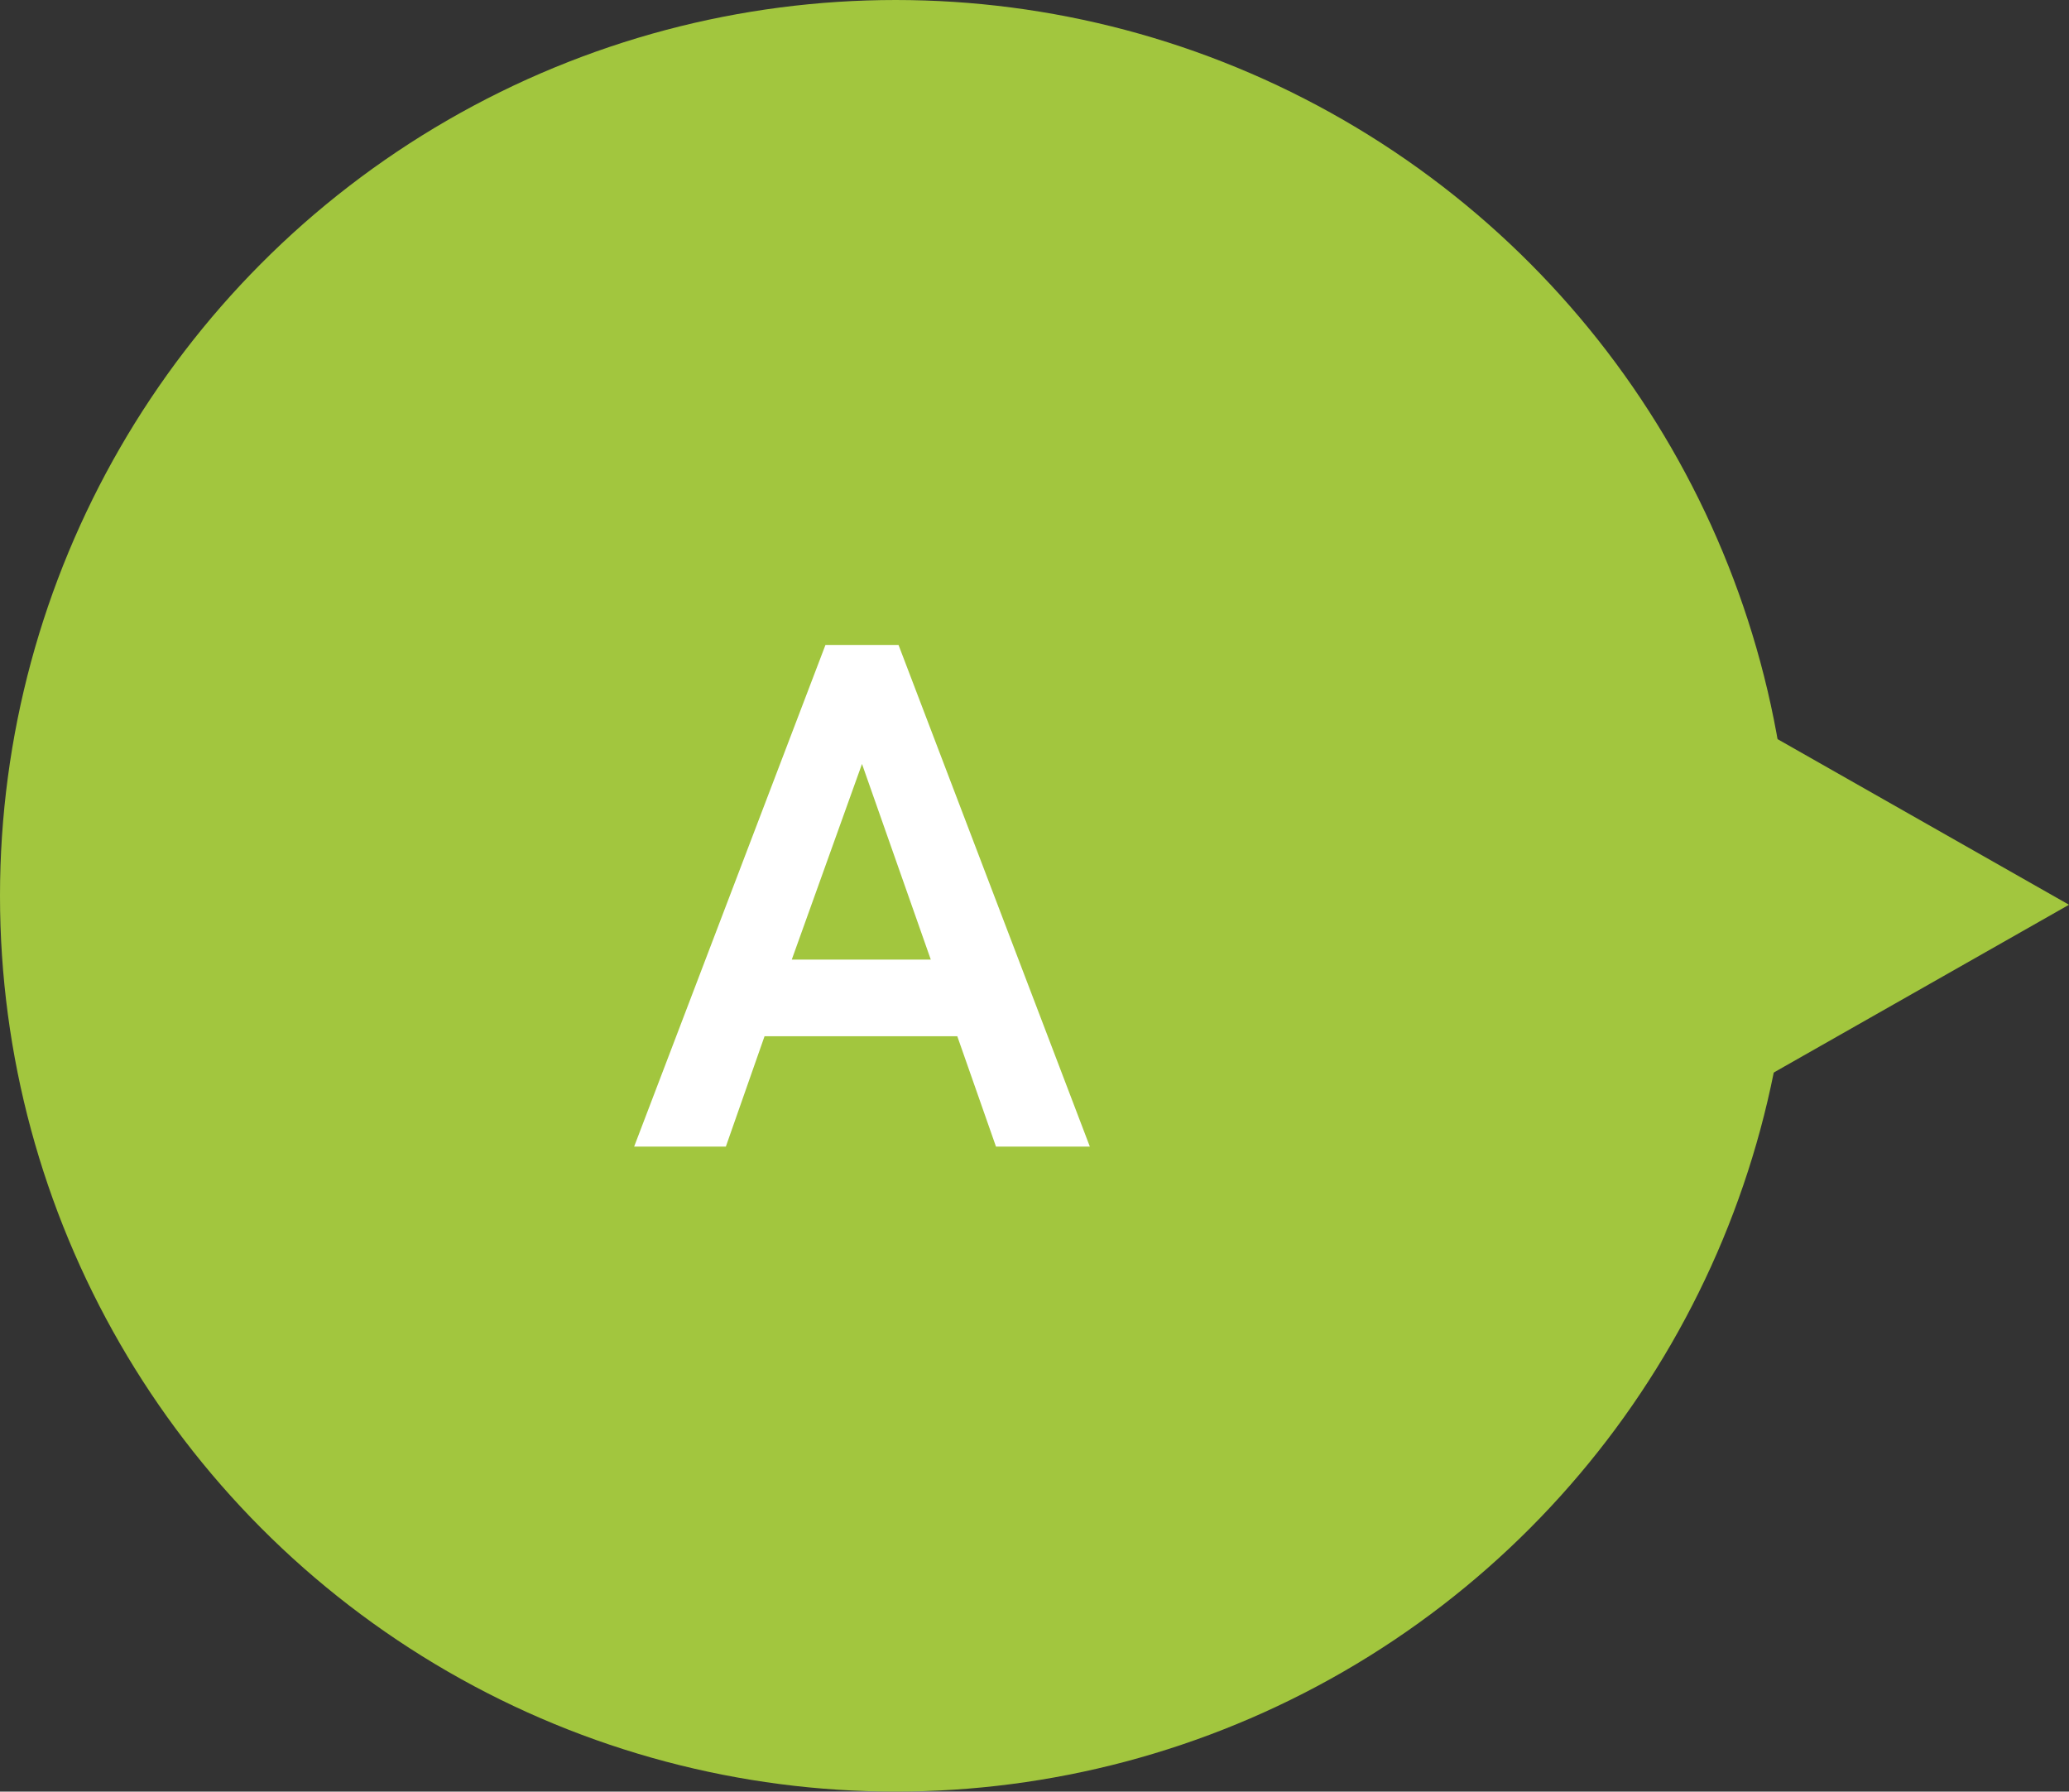
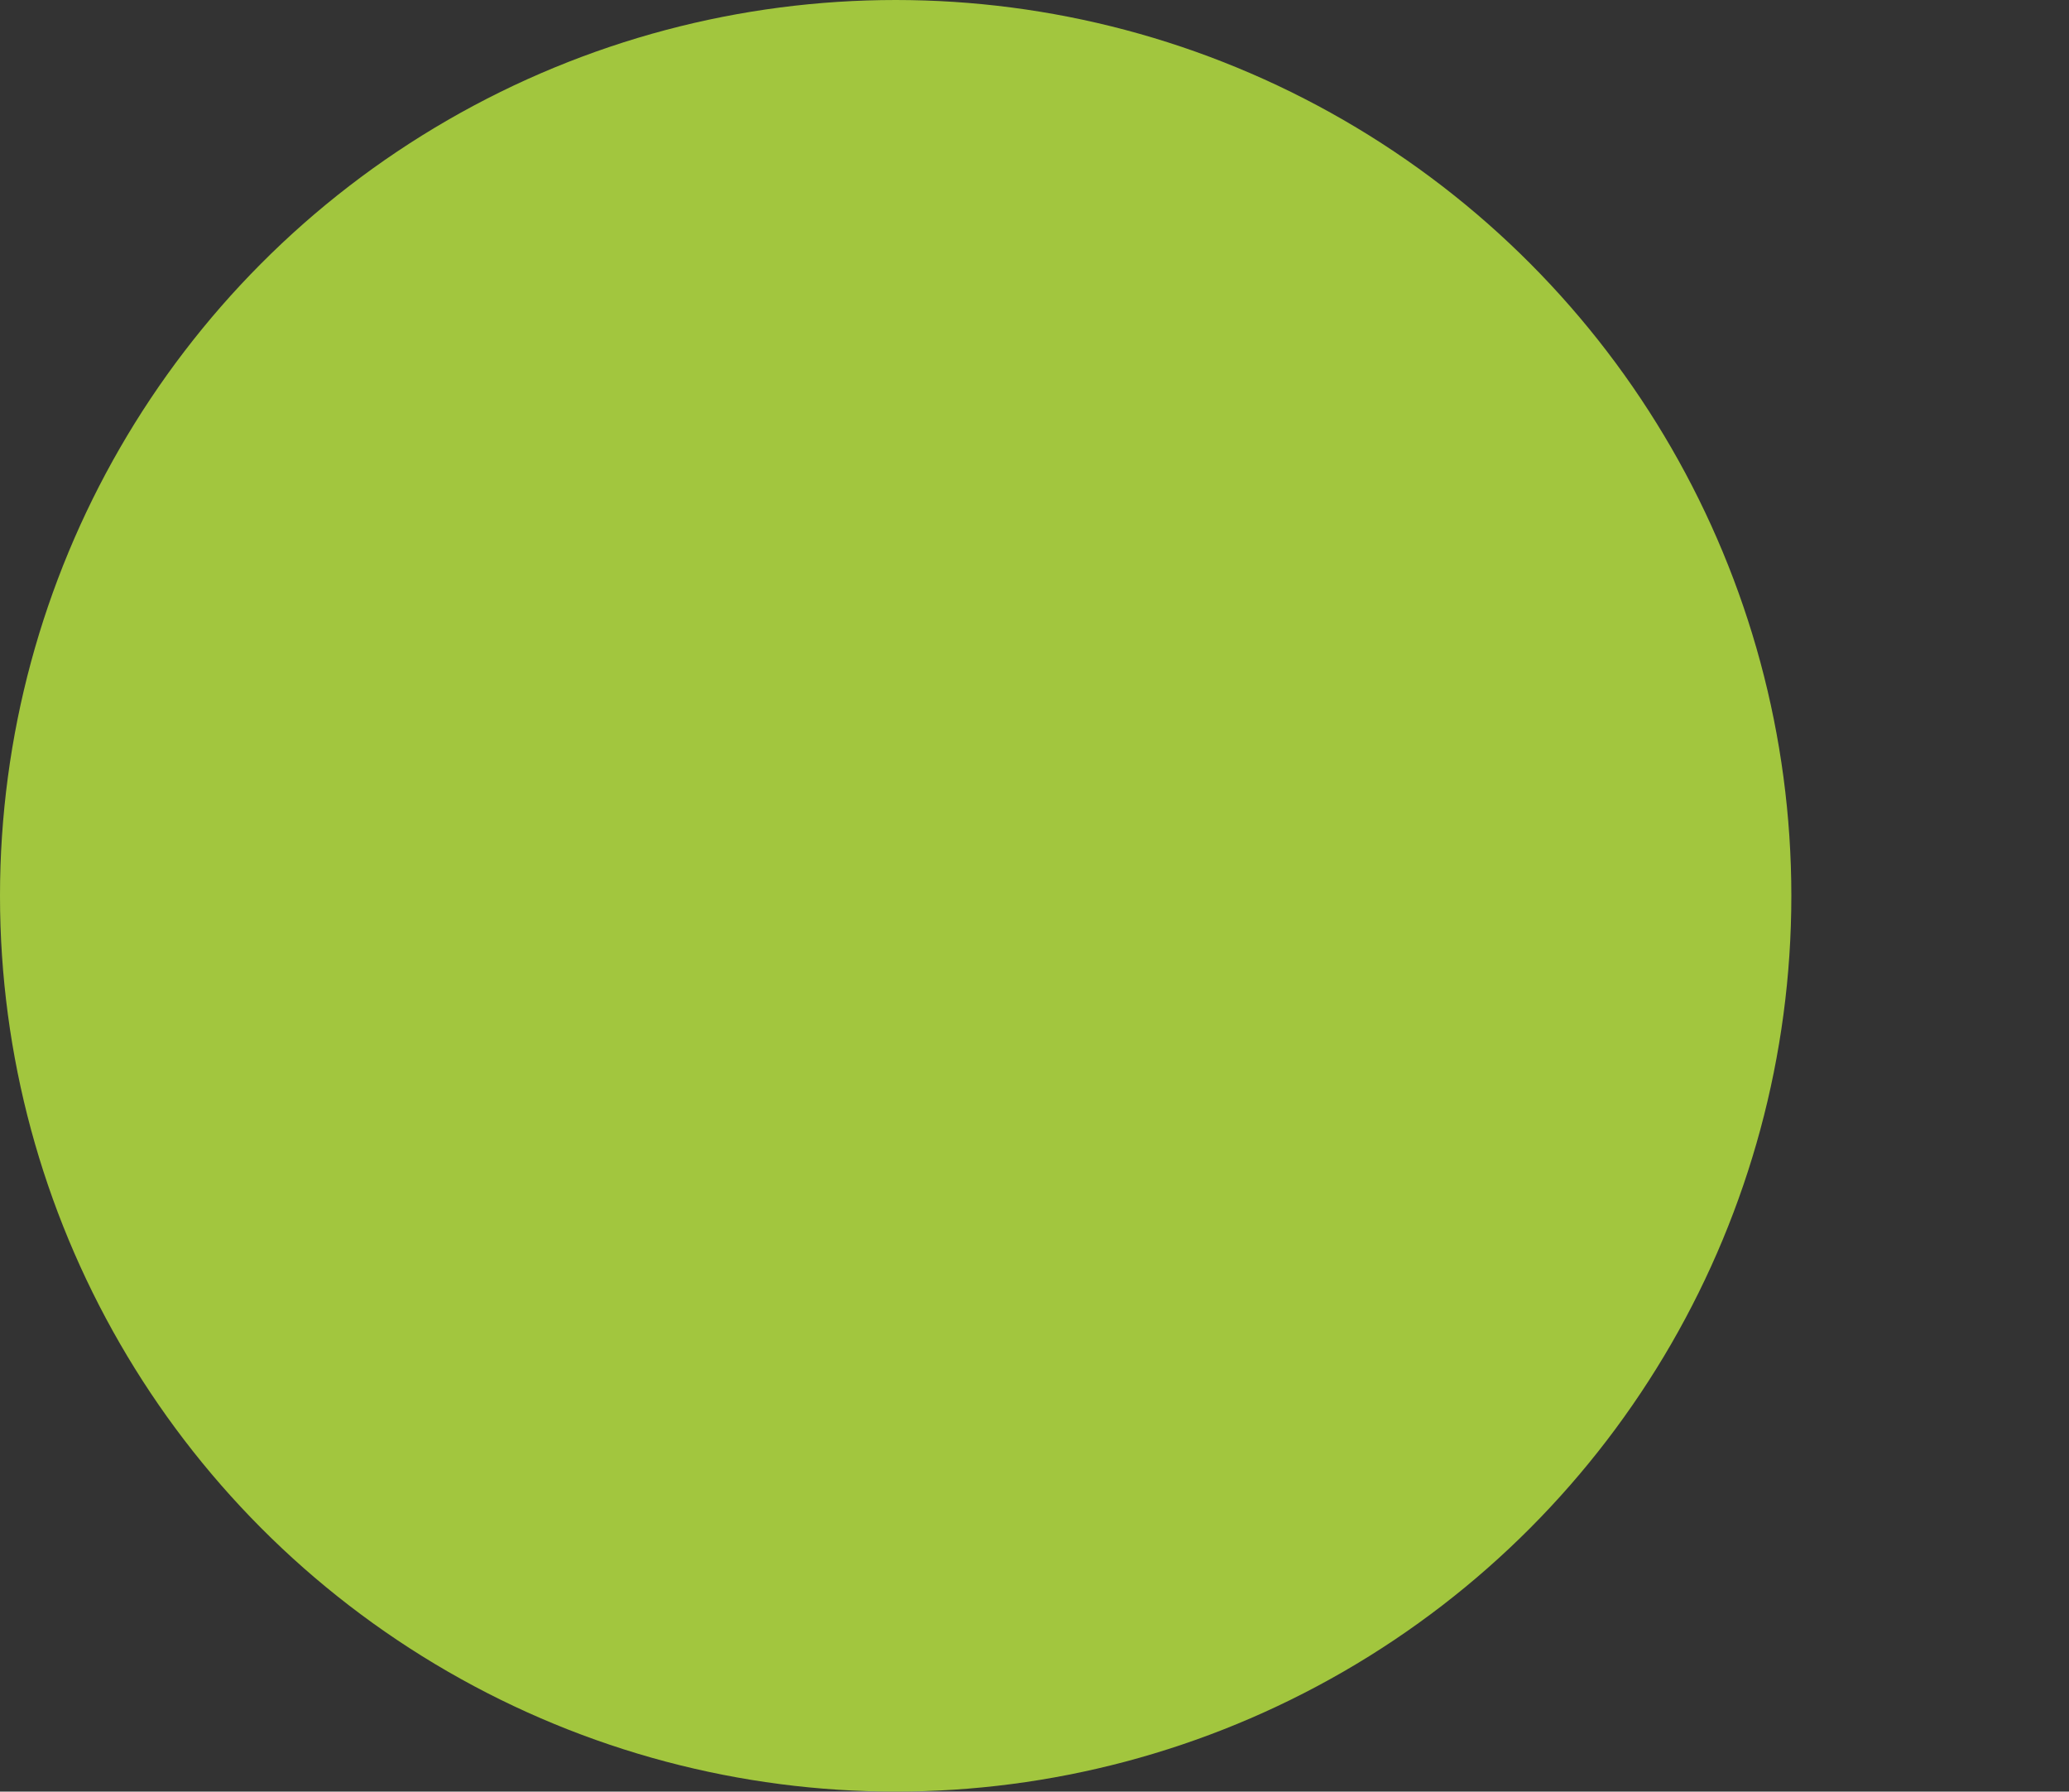
<svg xmlns="http://www.w3.org/2000/svg" width="115.5" height="100" viewBox="0 0 115.5 100">
  <rect x="0" y="0" width="115.5" height="100" fill="#333333" stroke="none" />
  <g id="グループ_33567" data-name="グループ 33567" transform="translate(-2479 16477)">
    <circle id="楕円形_449" data-name="楕円形 449" cx="50" cy="50" r="50" transform="translate(2479 -16477)" fill="#a2c63e" />
-     <path id="パス_38165" data-name="パス 38165" d="M.4,0,11.08-28h4.08L25.84,0H20.6L18.44-6.16H7.68L5.52,0ZM9.2-10.44h7.76L13.12-21.36Z" transform="translate(2514 -16413)" fill="#fff" />
-     <path id="多角形_36" data-name="多角形 36" d="M12.5,0,25,22H0Z" transform="translate(2594.5 -16439) rotate(90)" fill="#a2c63e" />
  </g>
</svg>